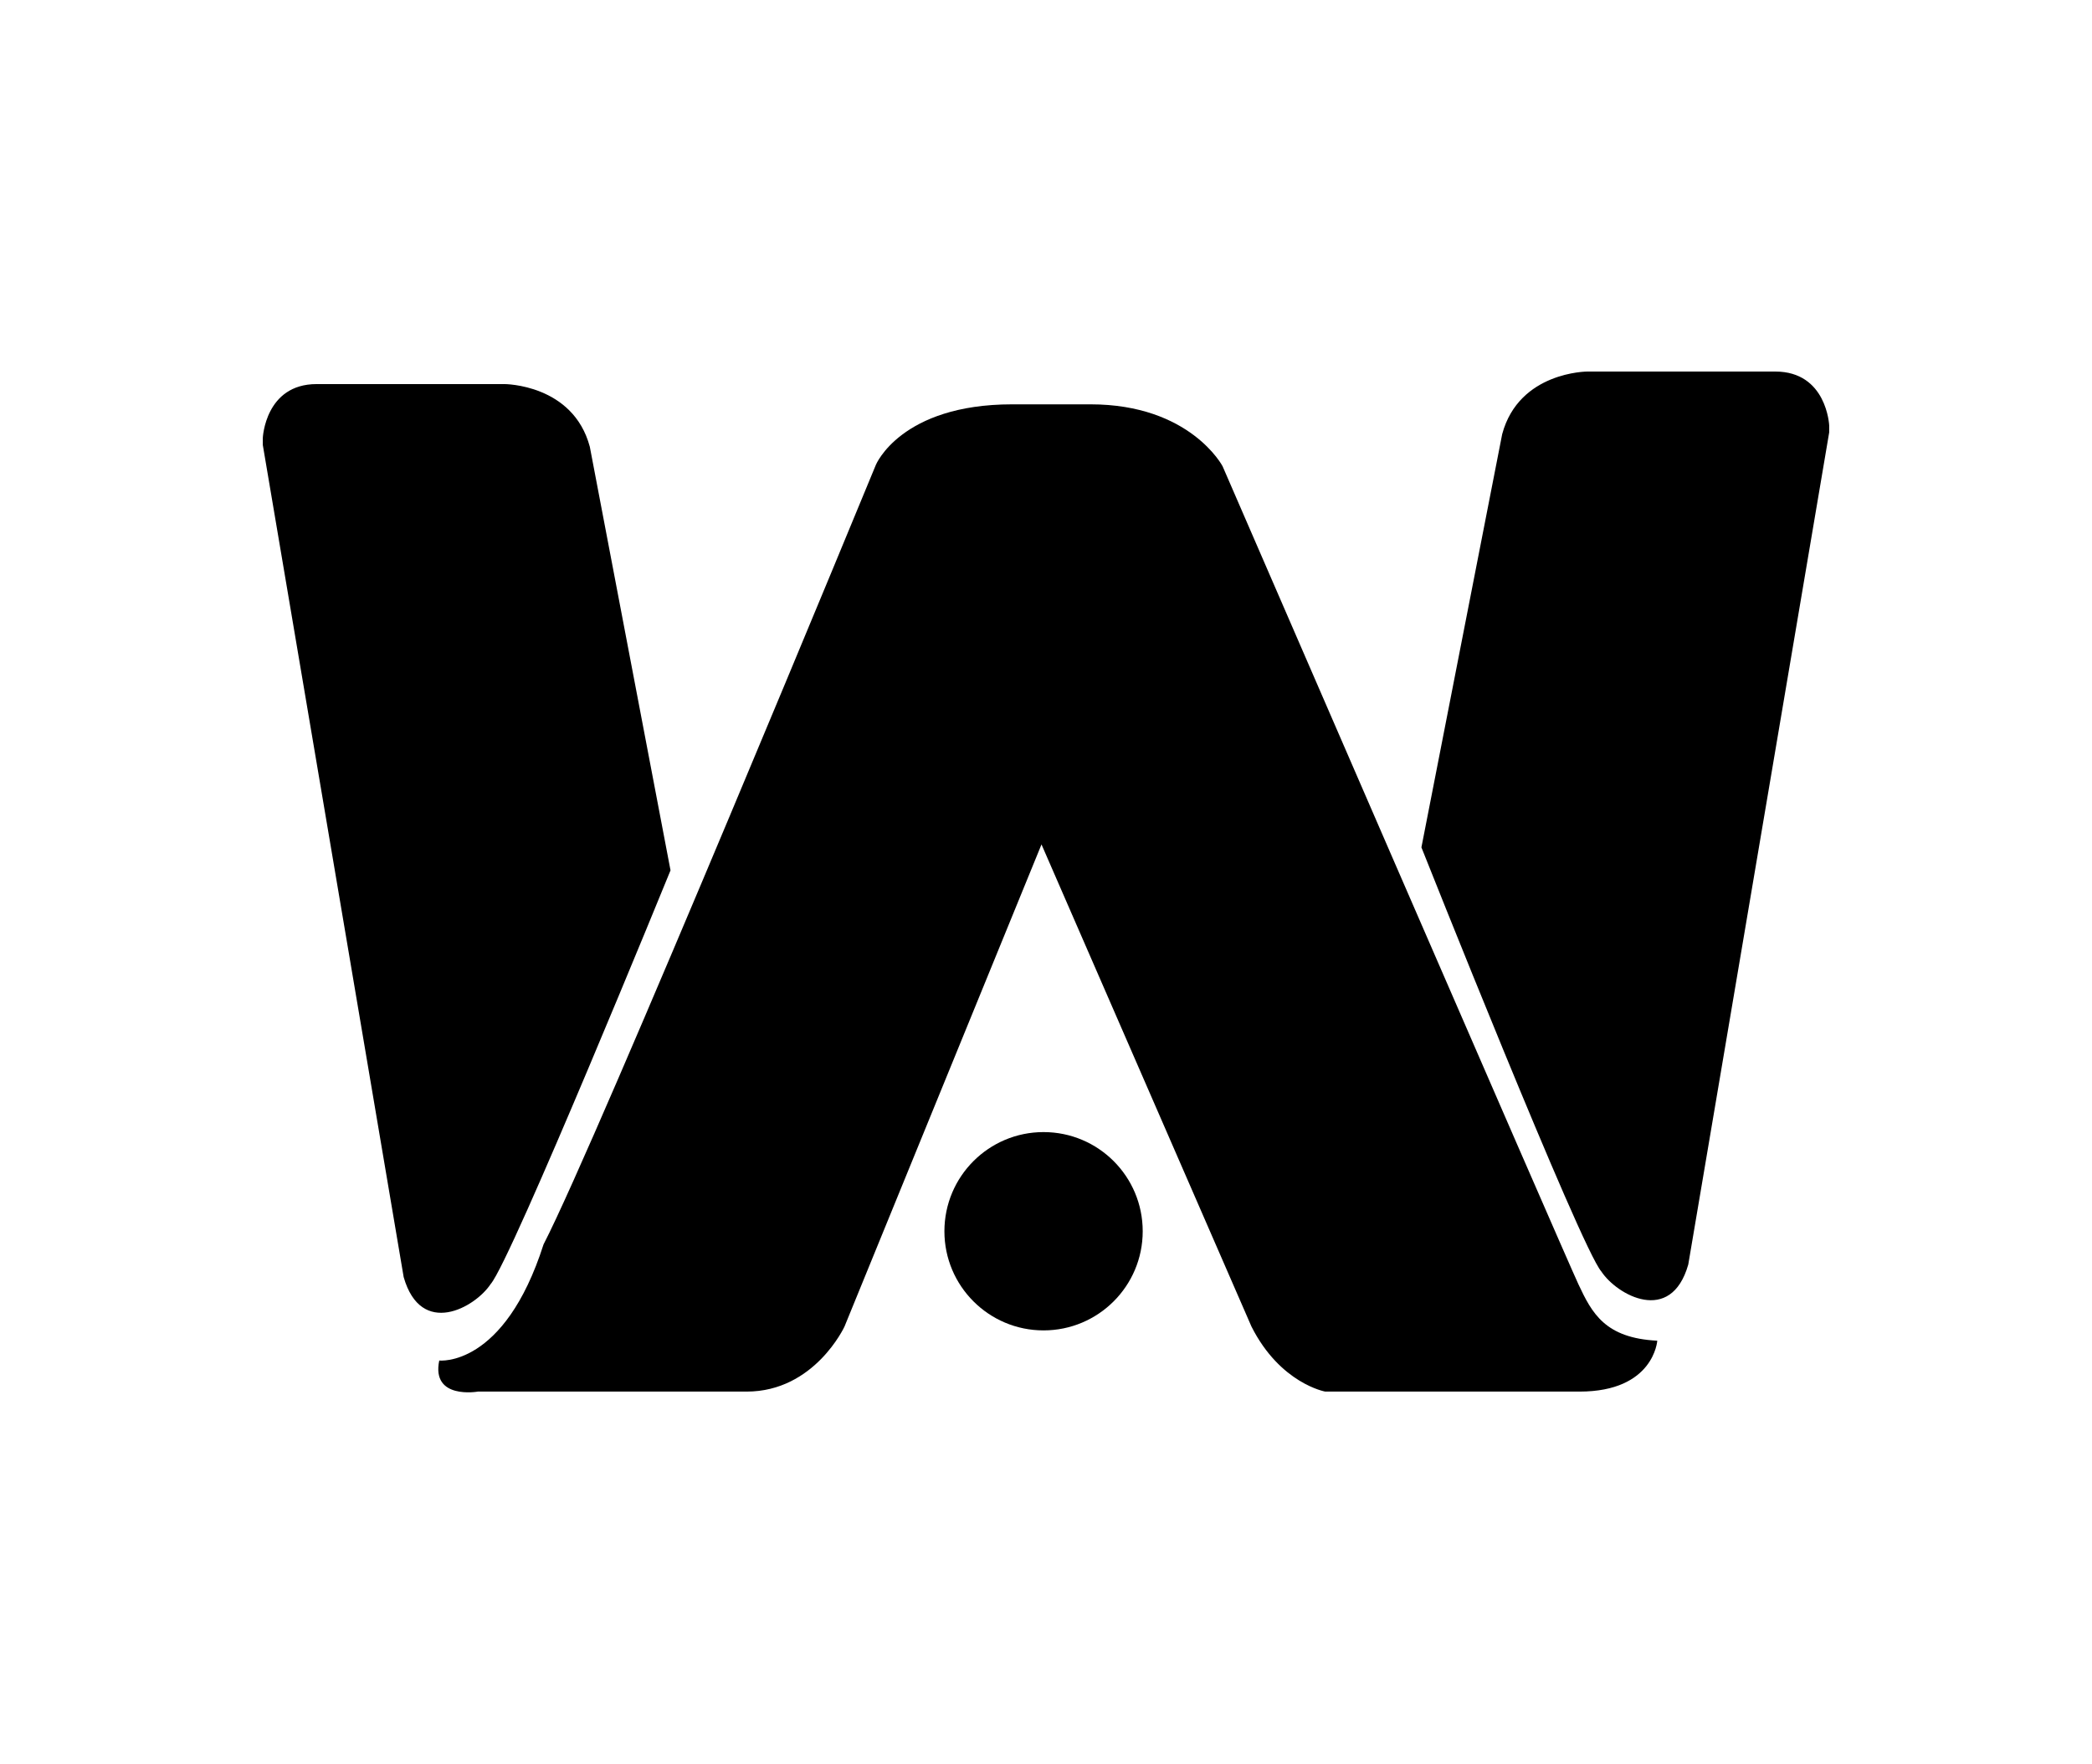
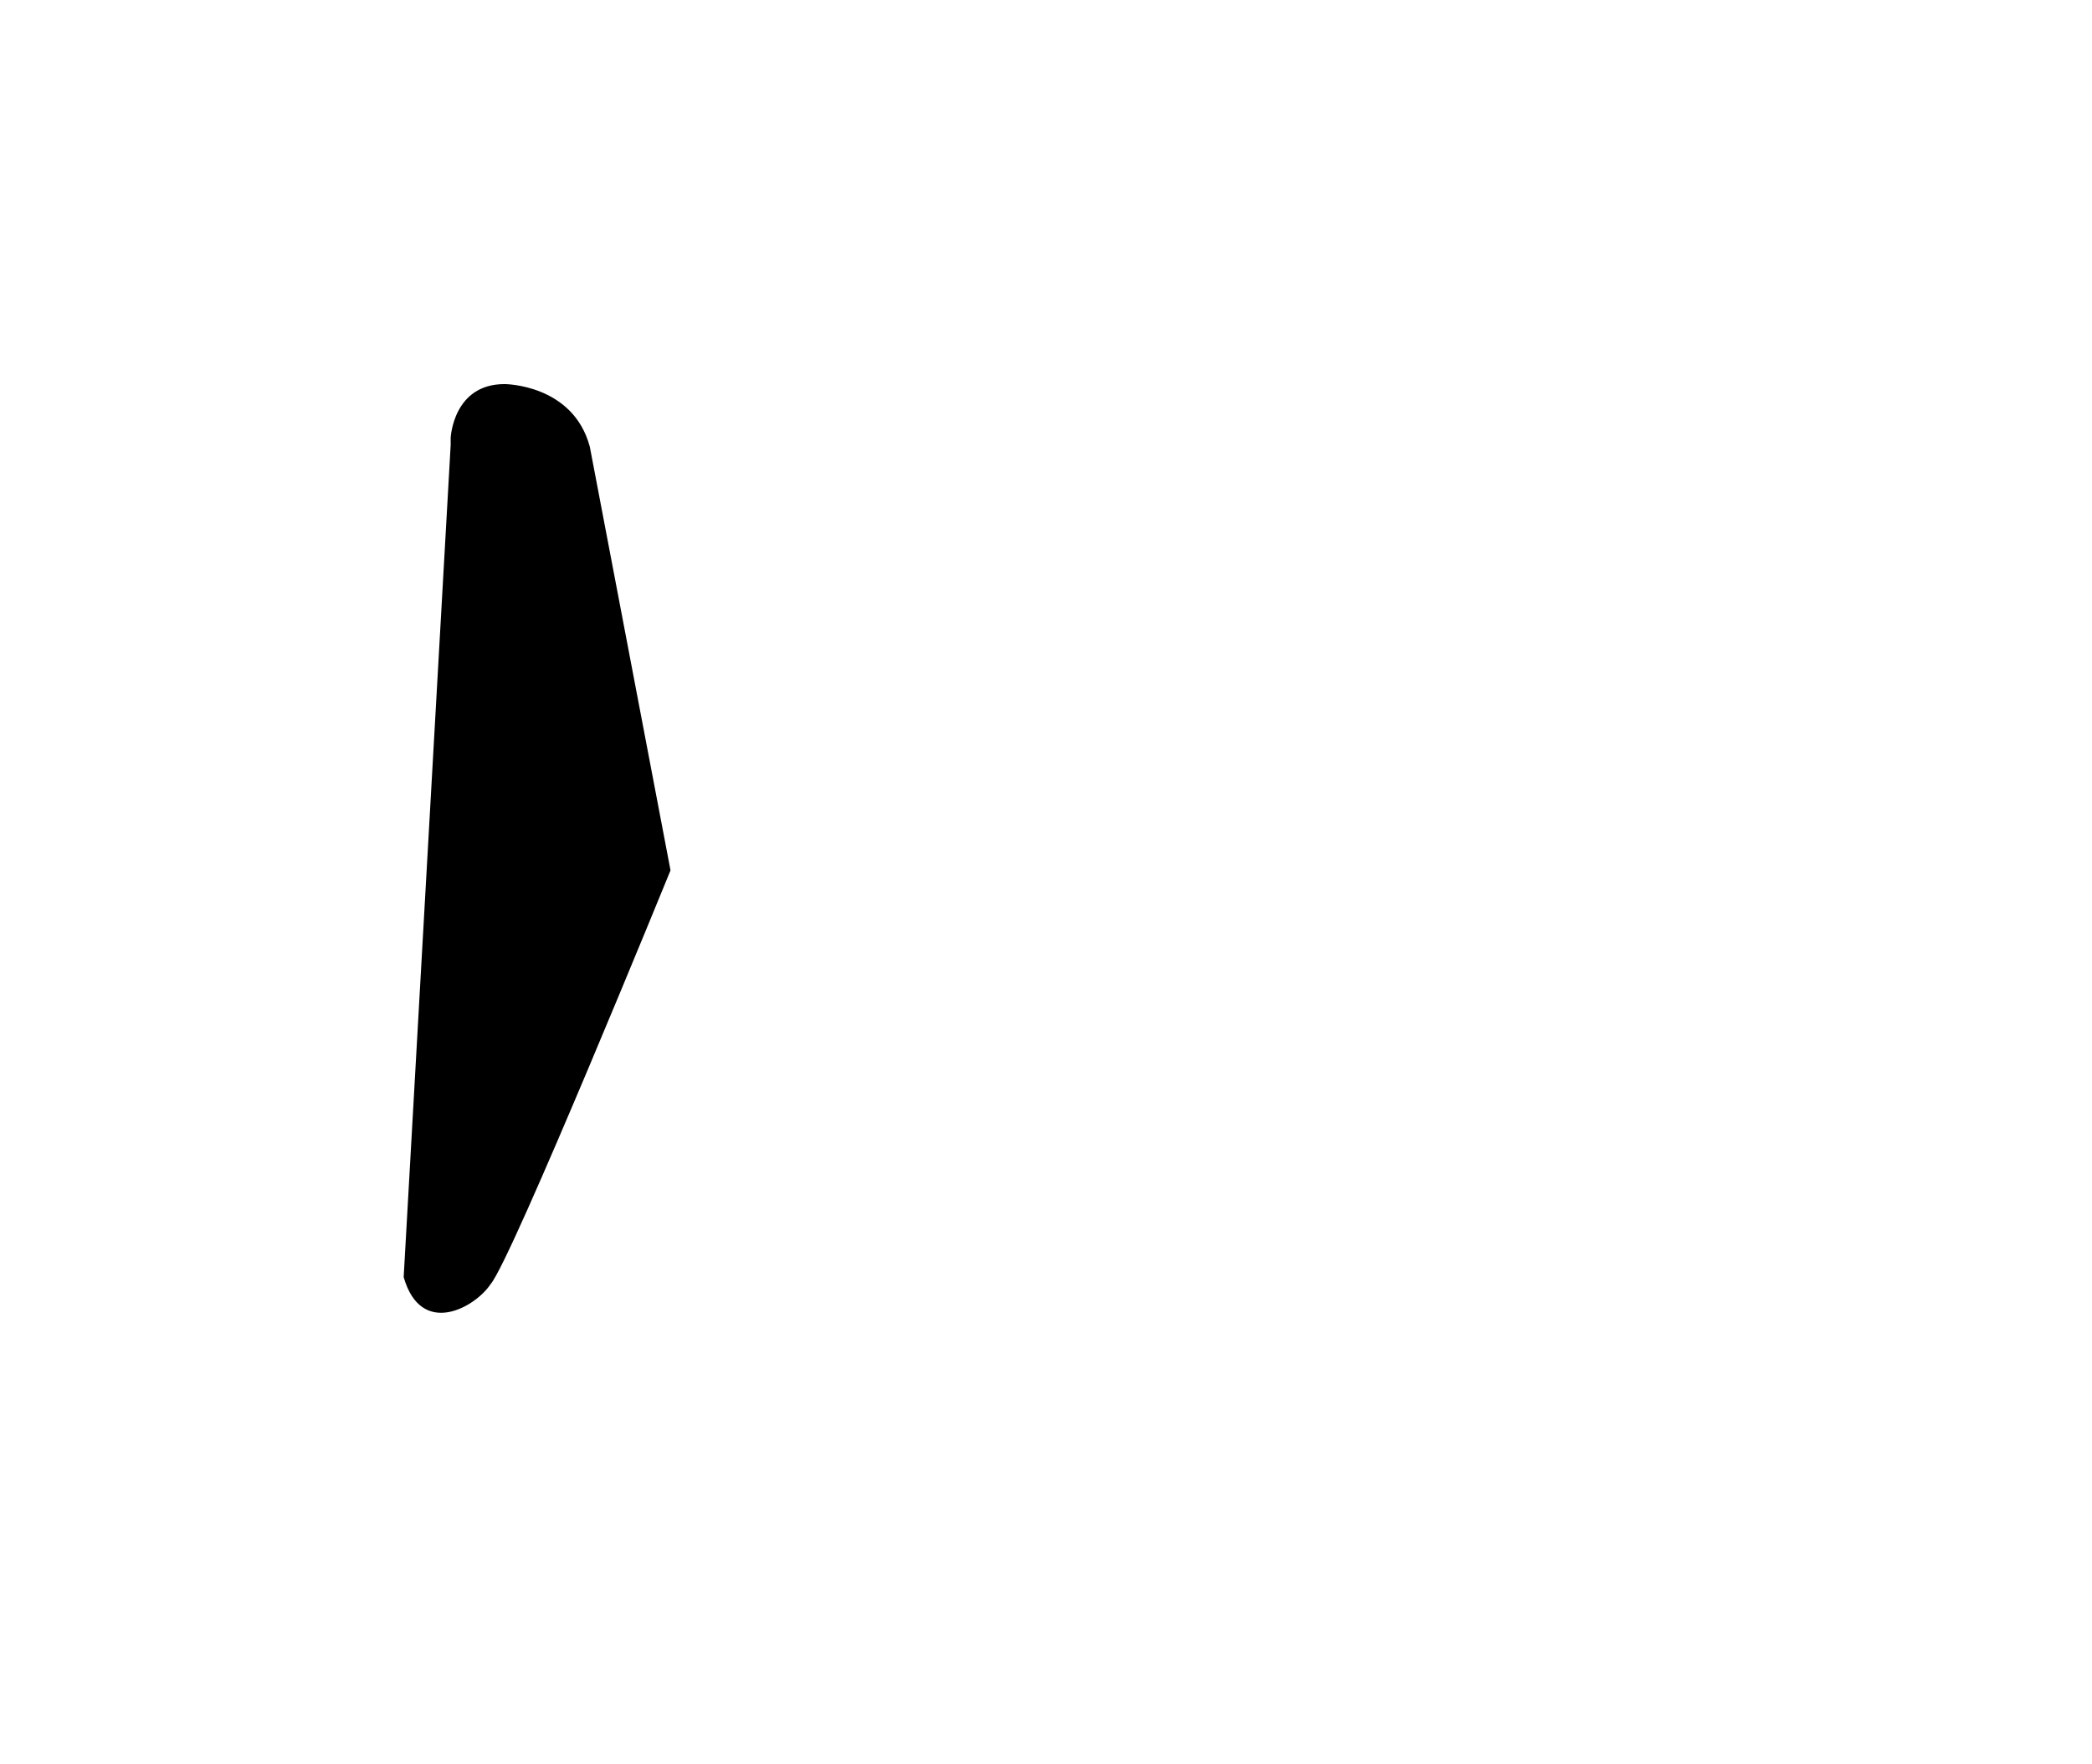
<svg xmlns="http://www.w3.org/2000/svg" version="1.1" id="Layer_1" x="0px" y="0px" width="612px" height="516px" viewBox="0 0 612 516" style="enable-background:new 0 0 612 516;" xml:space="preserve">
  <g>
-     <path d="M519.348,108.691H464.37c0,0-19.981,0-24.914,18.301l-23.631,120.9c0,0,46.558,117.178,52.646,124.08   c4.532,6.864,20.342,15.754,25.418-2.041l41.229-243.444v-2.023C535.119,124.463,534.432,108.691,519.348,108.691z" />
-     <path d="M143.547,375.622c6.034-6.865,52.609-121.009,52.609-121.009l-23.613-123.936c-4.914-18.319-24.949-18.319-24.949-18.319   H92.636c-15.066,0-15.754,15.754-15.754,15.754v2.06L118.091,373.6C123.187,391.412,139.012,382.506,143.547,375.622z" />
-     <path d="M461.77,375.73c-3.957-8.383-104.116-239.344-104.116-239.344s-9.468-18.103-38.646-18.103c-3.396,0-5.258,0-6.25,0   c0.019,0-0.218,0-1.03,0c-1.681,0-5.908,0-15.626,0c-32.593,0-39.873,17.705-39.873,17.705s-81.426,197.502-97.216,228.035   c-11.545,36.149-30.515,33.981-30.515,33.981c-2.402,11.526,11.311,9.088,11.311,9.088s58.788,0,78.625,0   c19.854,0,28.616-19.022,28.616-19.022l57.633-141.045l61.426,141.045c8.419,16.676,21.57,19.022,21.57,19.022s52.663,0,74.415,0   s22.729-14.888,22.729-14.888C469.537,391.448,465.707,384.132,461.77,375.73z" />
-     <path d="M305.277,331.18c-16.007,0-28.997,12.971-28.997,29.016c0,16.007,12.99,28.996,28.997,28.996   c16.025,0,29.015-12.989,29.015-28.996C334.293,344.15,321.303,331.18,305.277,331.18z" />
+     <path d="M143.547,375.622c6.034-6.865,52.609-121.009,52.609-121.009l-23.613-123.936c-4.914-18.319-24.949-18.319-24.949-18.319   c-15.066,0-15.754,15.754-15.754,15.754v2.06L118.091,373.6C123.187,391.412,139.012,382.506,143.547,375.622z" />
  </g>
</svg>